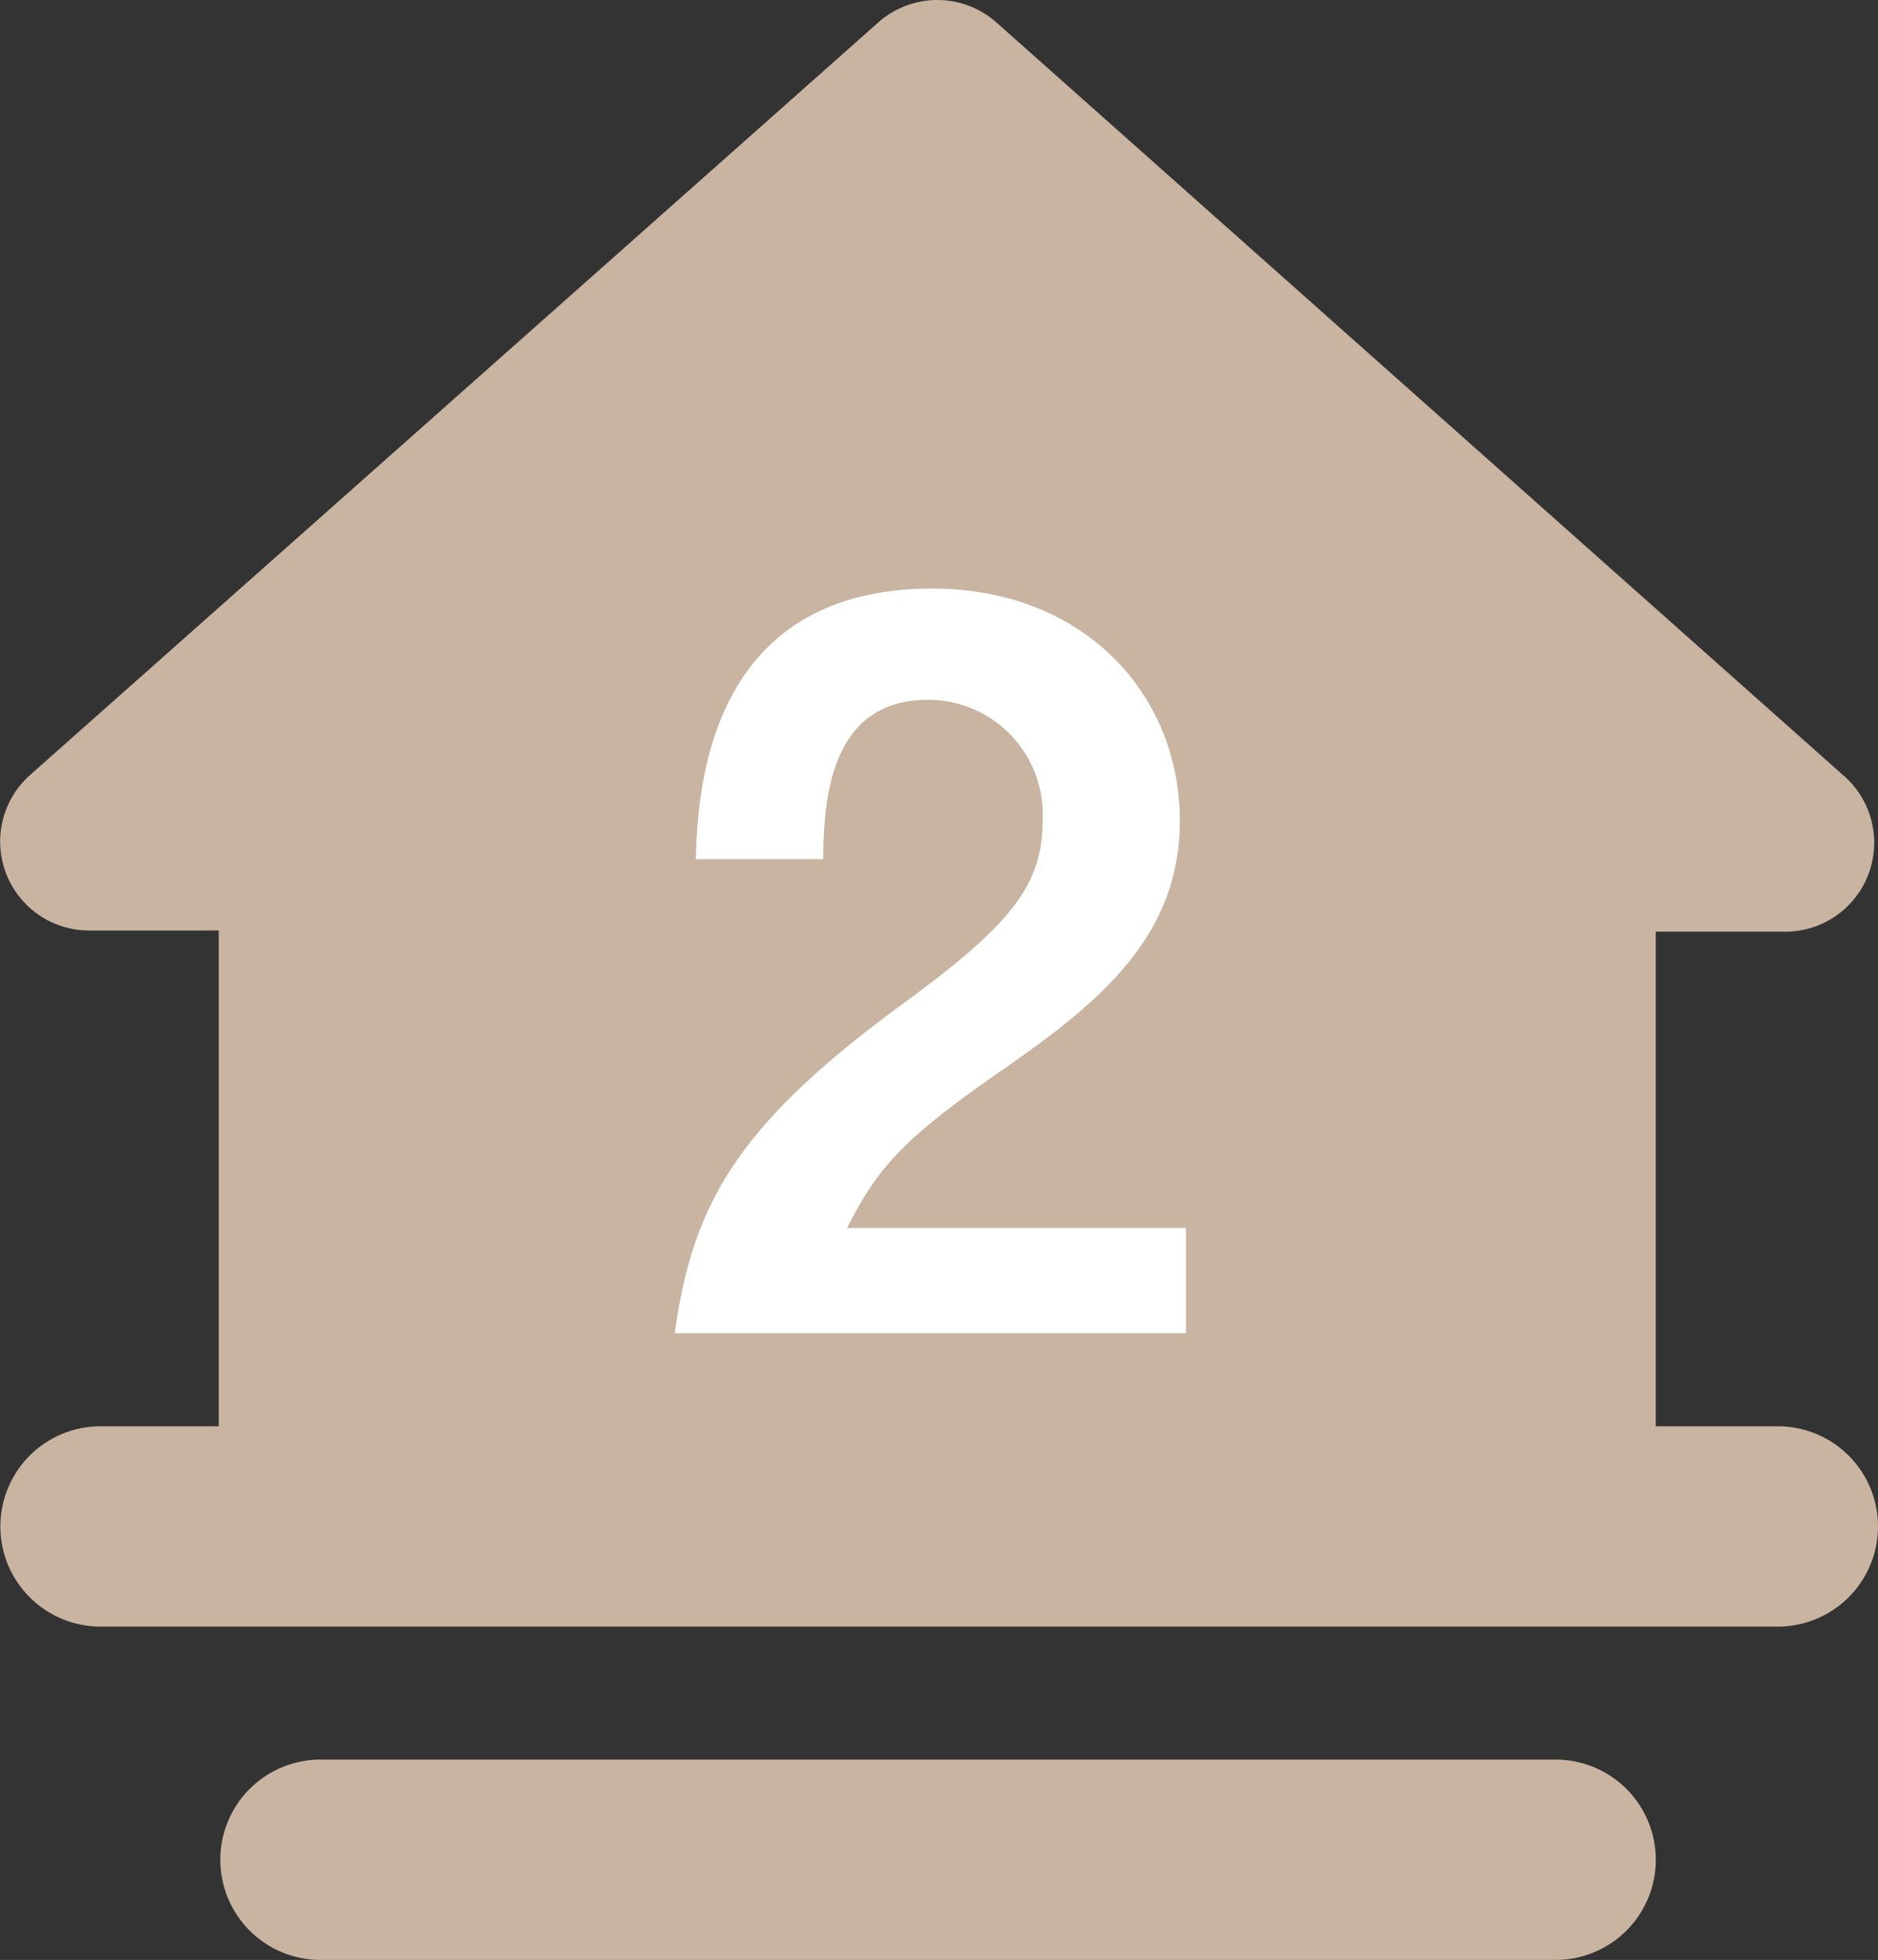
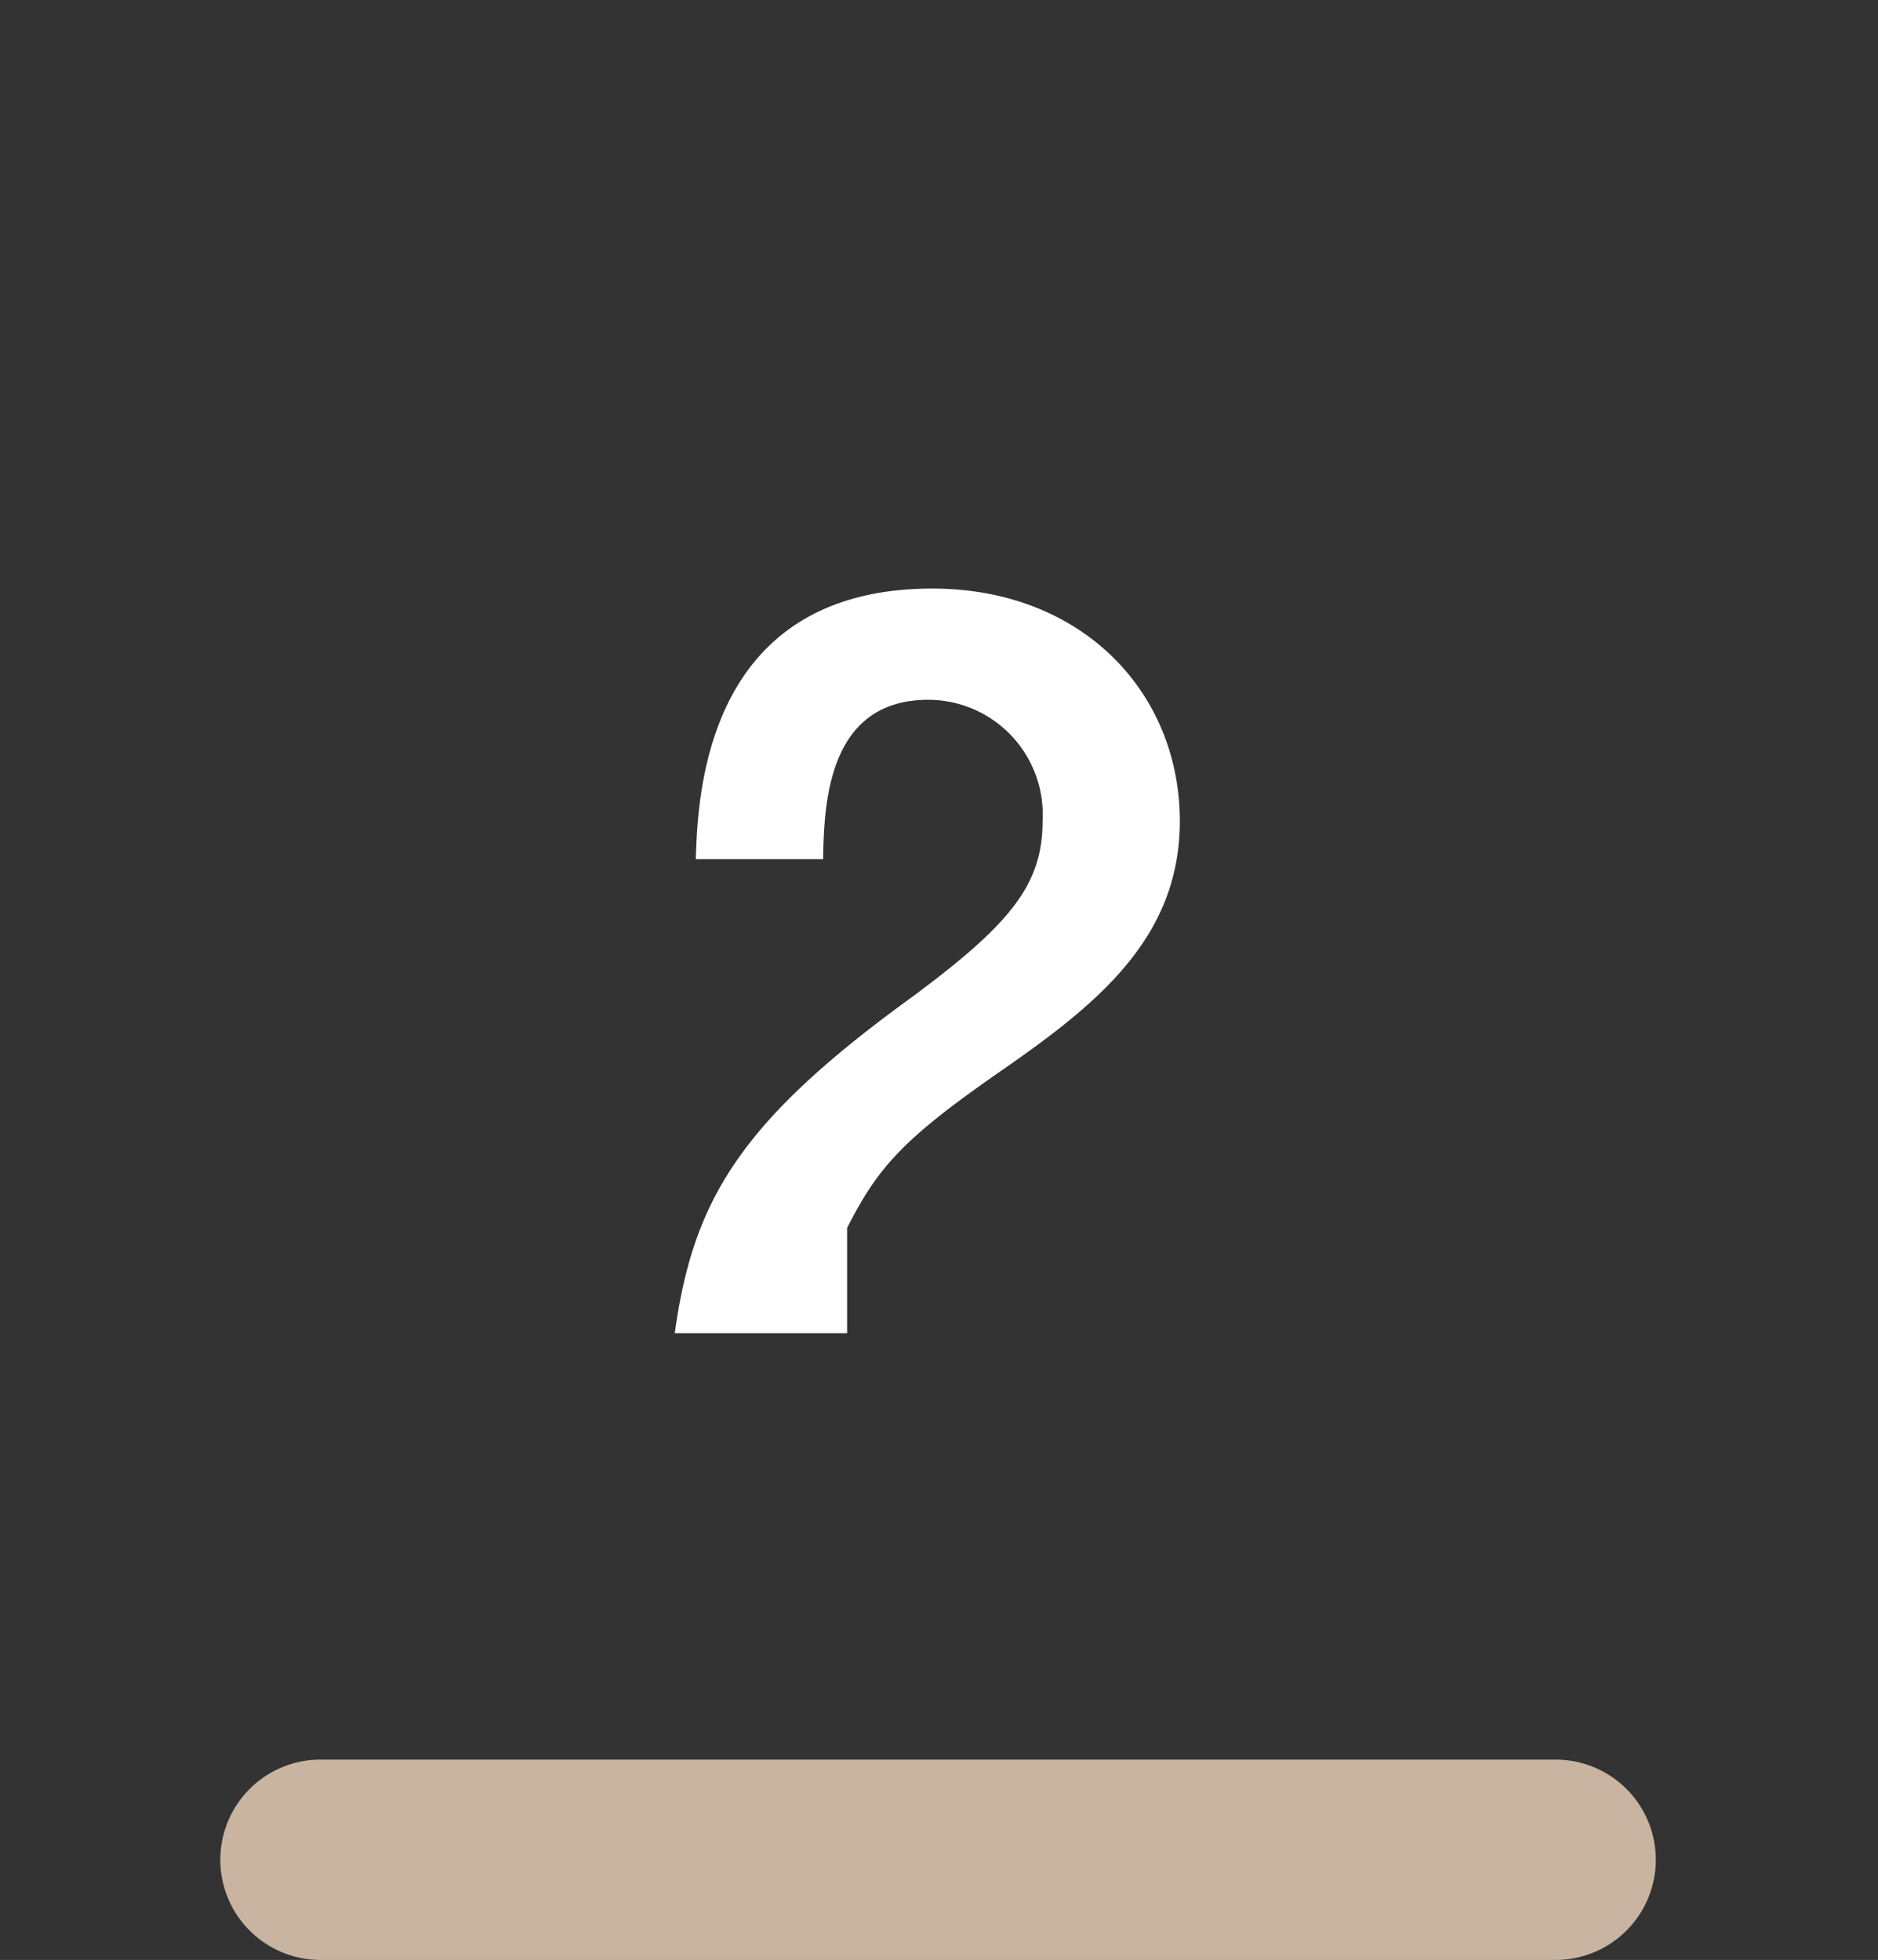
<svg xmlns="http://www.w3.org/2000/svg" width="60" height="62.615" viewBox="0 0 60 62.615">
  <rect x="0" y="0" width="60" height="62.615" fill="#333333" stroke="none" />
  <defs>
    <clipPath id="clip-path">
      <rect id="長方形_233" data-name="長方形 233" width="60" height="62.615" fill="none" />
    </clipPath>
  </defs>
  <g id="グループ_1455" data-name="グループ 1455" transform="translate(-273 -2339.193)">
    <g id="グループ_1283" data-name="グループ 1283" transform="translate(273 2339.192)">
      <g id="グループ_539" data-name="グループ 539" transform="translate(0 0)" clip-path="url(#clip-path)">
-         <path id="パス_785" data-name="パス 785" d="M56.8,45.566H52.9v-15.8l4.138,0A2.842,2.842,0,0,0,58.925,24.8L31.834.718a2.842,2.842,0,0,0-3.774,0L.961,24.76a2.842,2.842,0,0,0,1.884,4.968l4.143,0V45.566H3.212a3.2,3.2,0,0,0,0,6.4H56.8a3.2,3.2,0,1,0,0-6.4" transform="translate(0 0)" fill="#c8b4a0" />
        <path id="パス_786" data-name="パス 786" d="M53.654,94.193H14.192a3.2,3.2,0,0,1,0-6.4H53.654a3.2,3.2,0,0,1,0,6.4" transform="translate(-3.953 -31.578)" fill="#c8b4a0" />
-         <path id="パス_787" data-name="パス 787" d="M33.669,53.156c.576-4.163,2.016-6.66,7.3-10.534,3.426-2.5,4.451-3.778,4.451-5.827a3.665,3.665,0,0,0-3.65-3.874c-3.233,0-3.33,3.362-3.362,5.092H34.341c.063-2.082.32-8.645,7.556-8.645,4.8,0,7.908,3.33,7.908,7.428,0,3.746-2.657,5.859-5.7,7.972-3.138,2.177-3.938,3.073-4.93,5.026H50v3.362Z" transform="translate(-12.111 -10.564)" fill="#fff" />
+         <path id="パス_787" data-name="パス 787" d="M33.669,53.156c.576-4.163,2.016-6.66,7.3-10.534,3.426-2.5,4.451-3.778,4.451-5.827a3.665,3.665,0,0,0-3.65-3.874c-3.233,0-3.33,3.362-3.362,5.092H34.341c.063-2.082.32-8.645,7.556-8.645,4.8,0,7.908,3.33,7.908,7.428,0,3.746-2.657,5.859-5.7,7.972-3.138,2.177-3.938,3.073-4.93,5.026v3.362Z" transform="translate(-12.111 -10.564)" fill="#fff" />
      </g>
    </g>
  </g>
</svg>